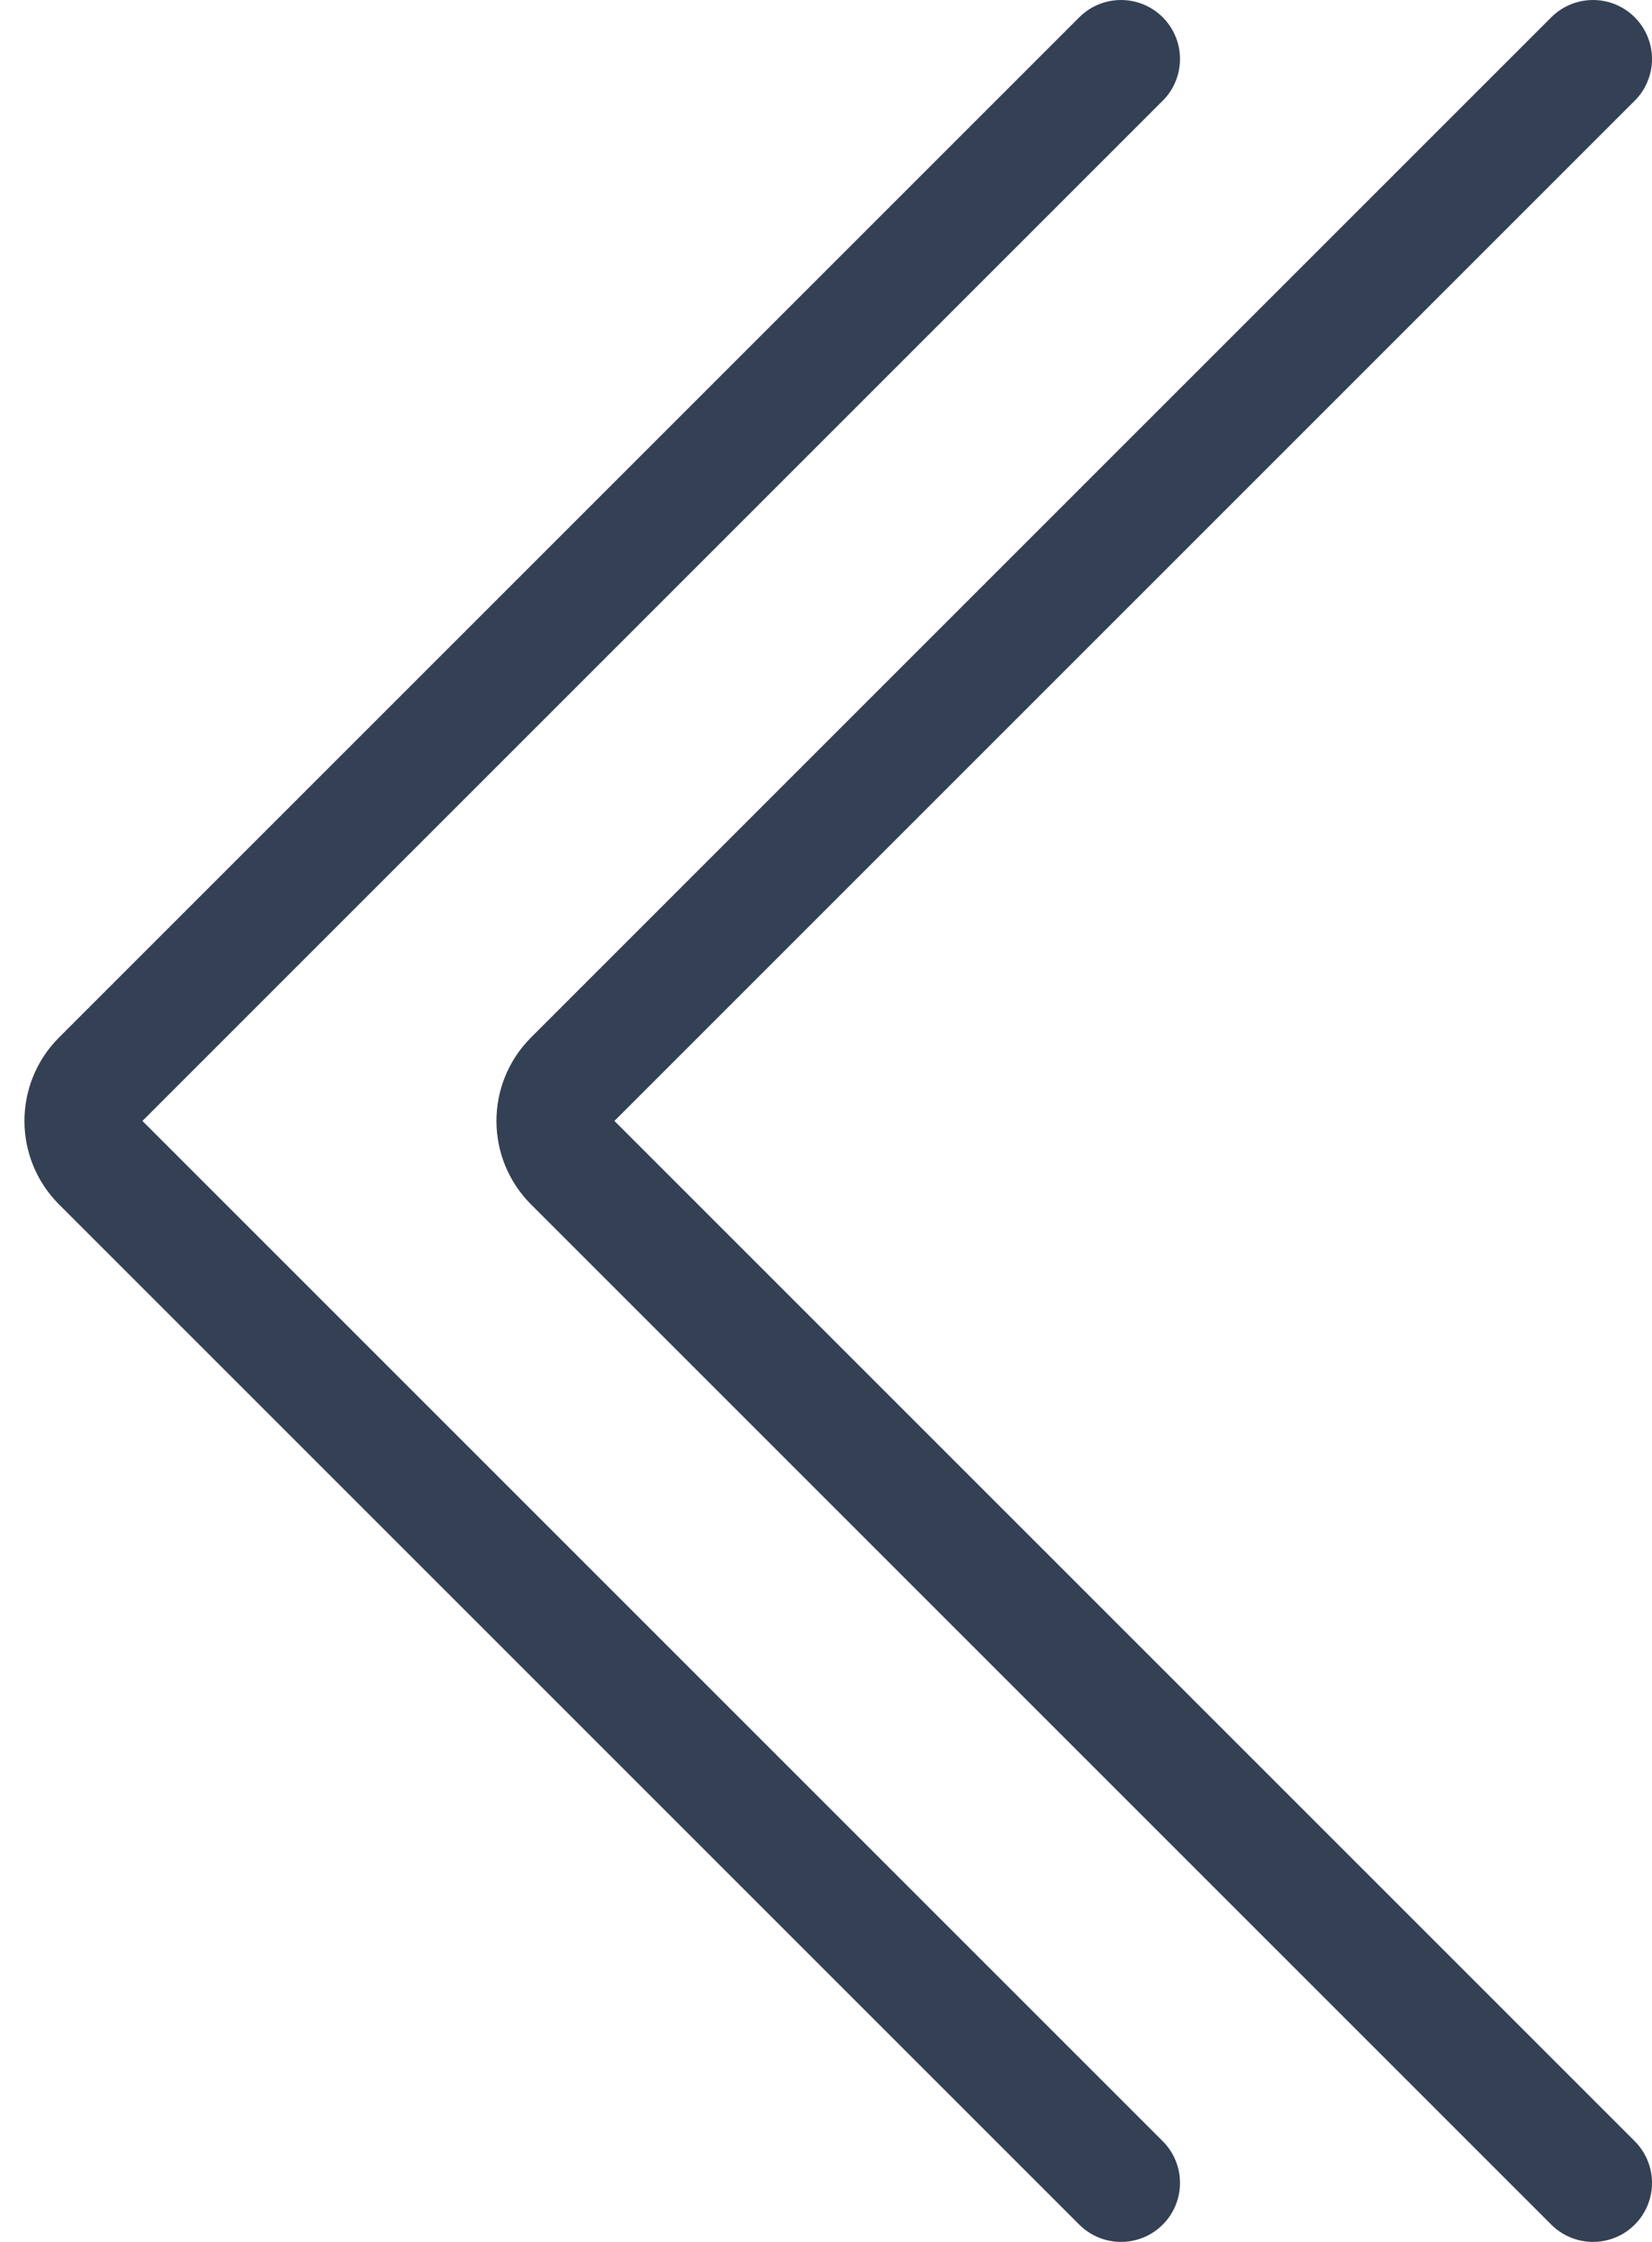
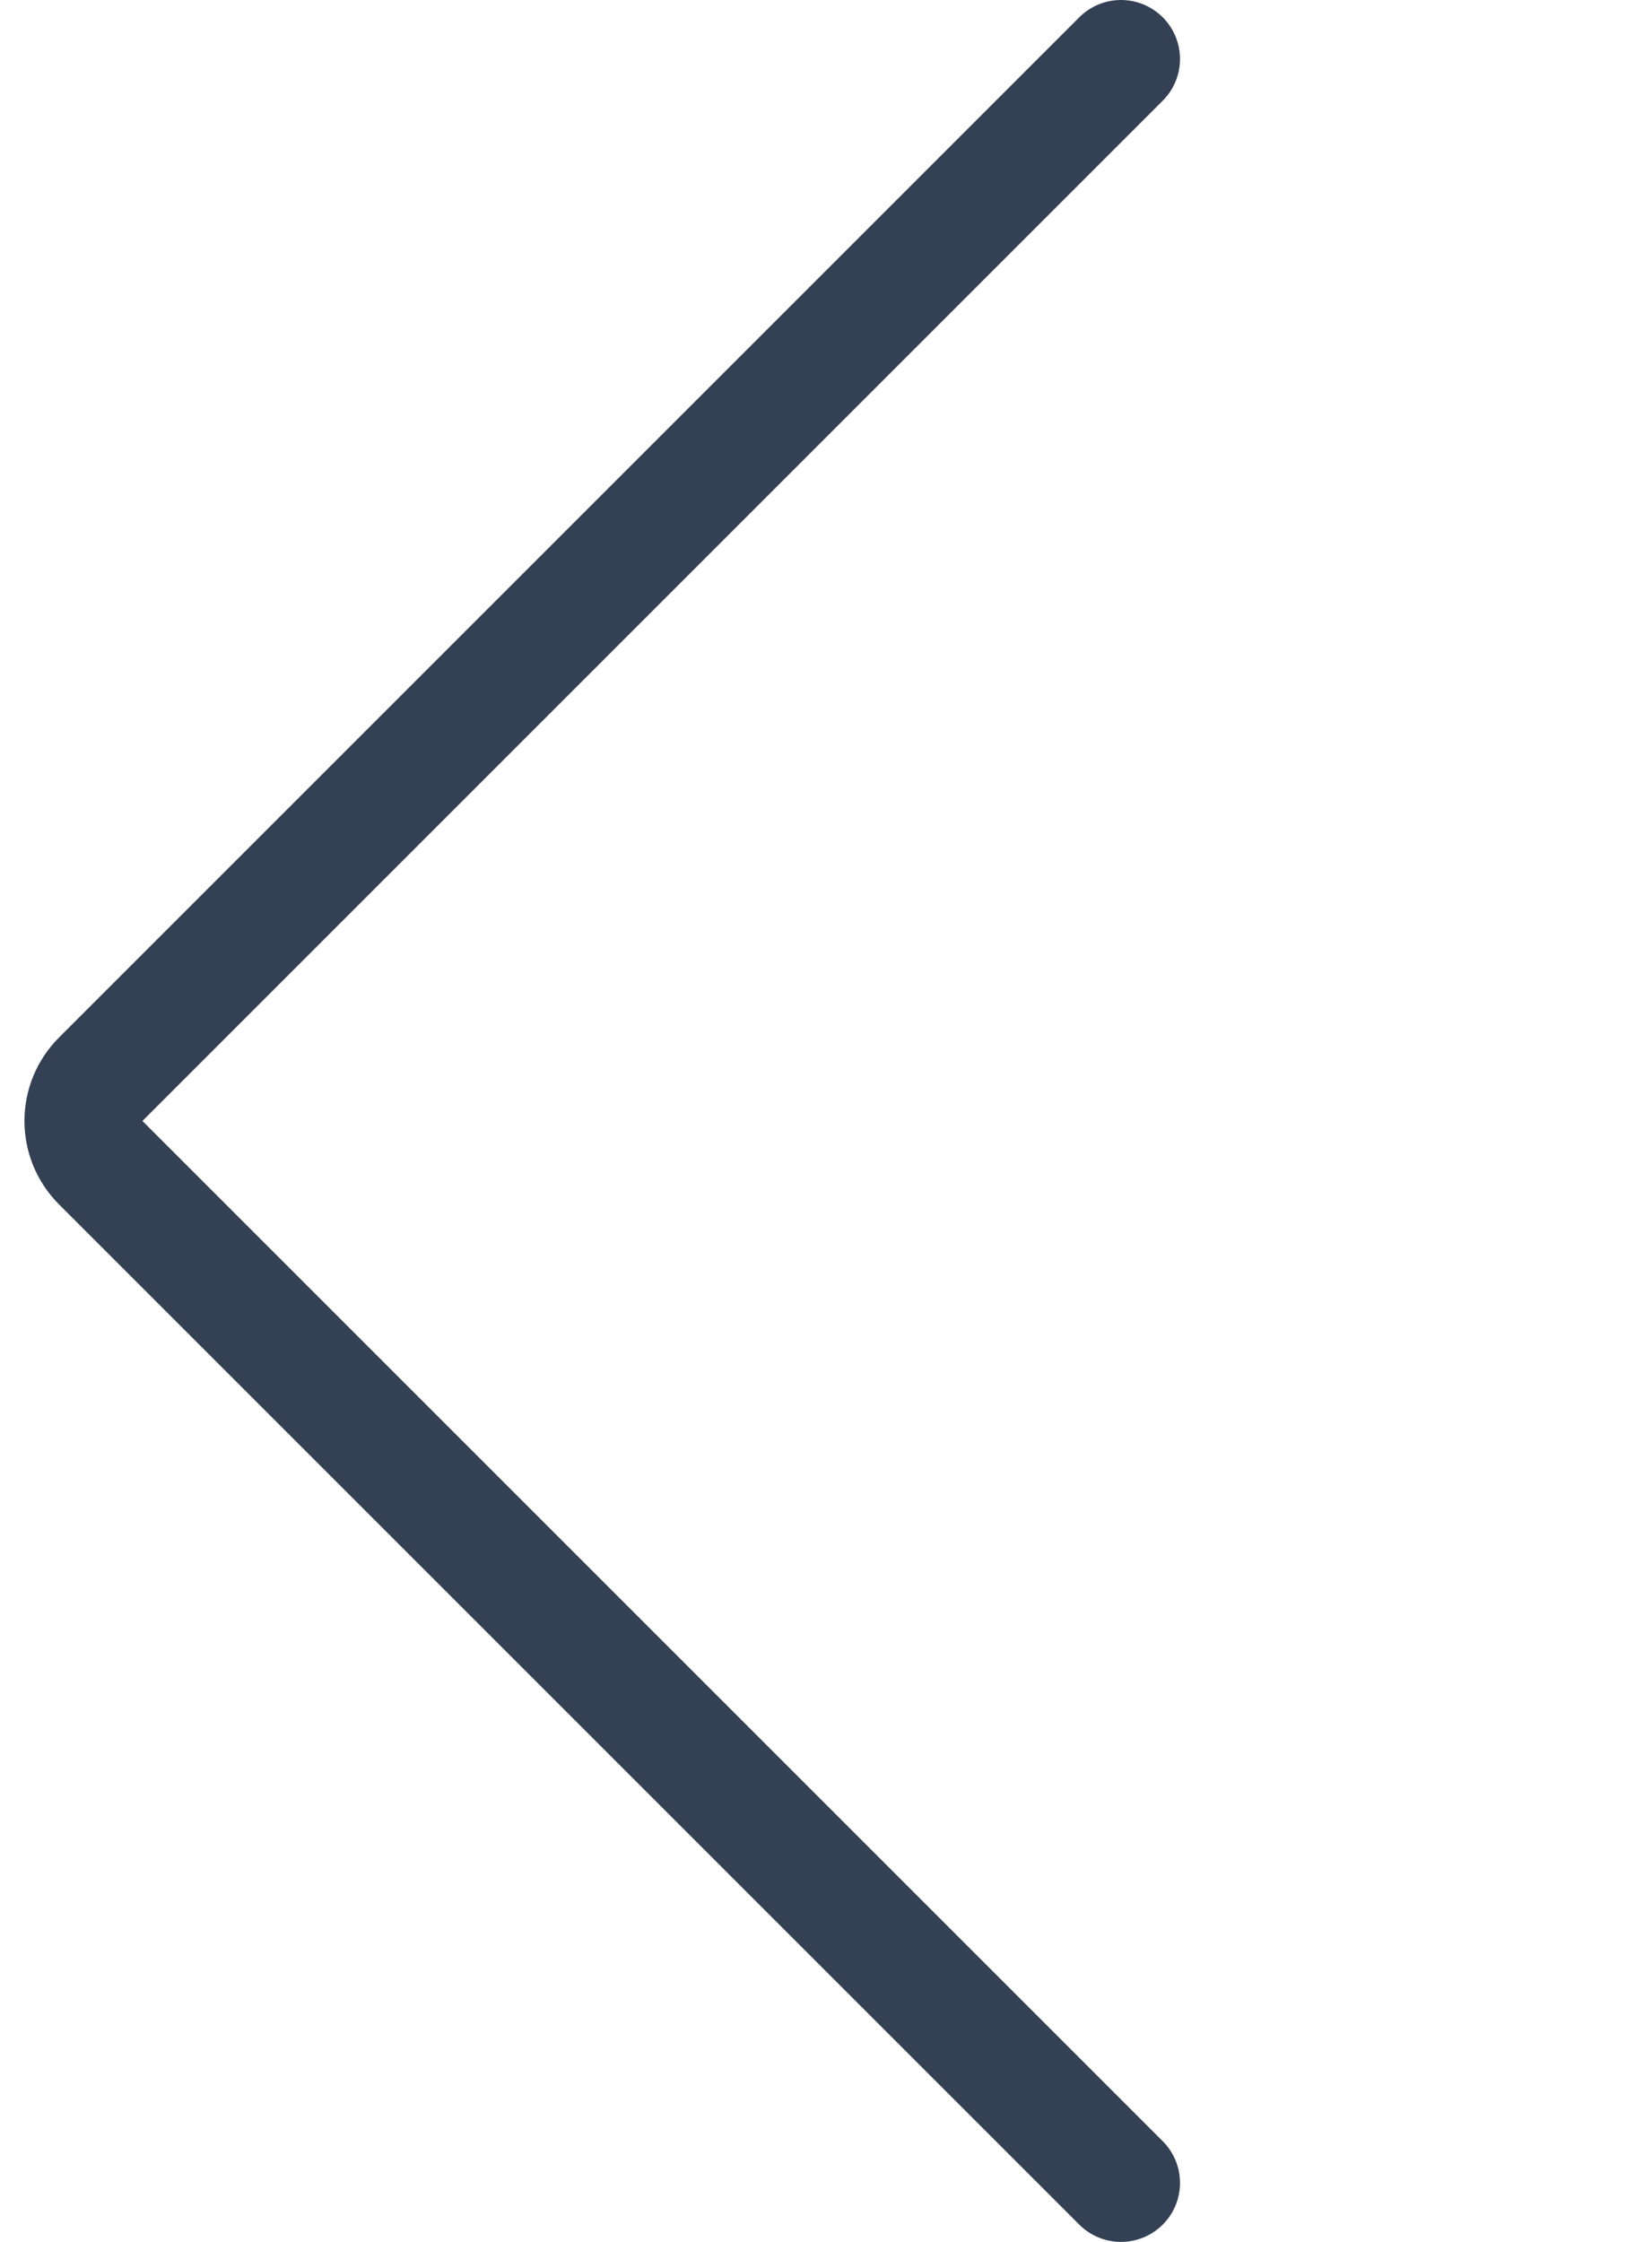
<svg xmlns="http://www.w3.org/2000/svg" width="28" height="38" viewBox="0 0 28 38" fill="none">
  <path d="M19 1L1.707 18.293C1.317 18.683 1.317 19.317 1.707 19.707L19 37" stroke="#344054" stroke-width="2" stroke-linecap="round" />
-   <path d="M27 1L9.707 18.293C9.317 18.683 9.317 19.317 9.707 19.707L27 37" stroke="#344054" stroke-width="2" stroke-linecap="round" />
</svg>